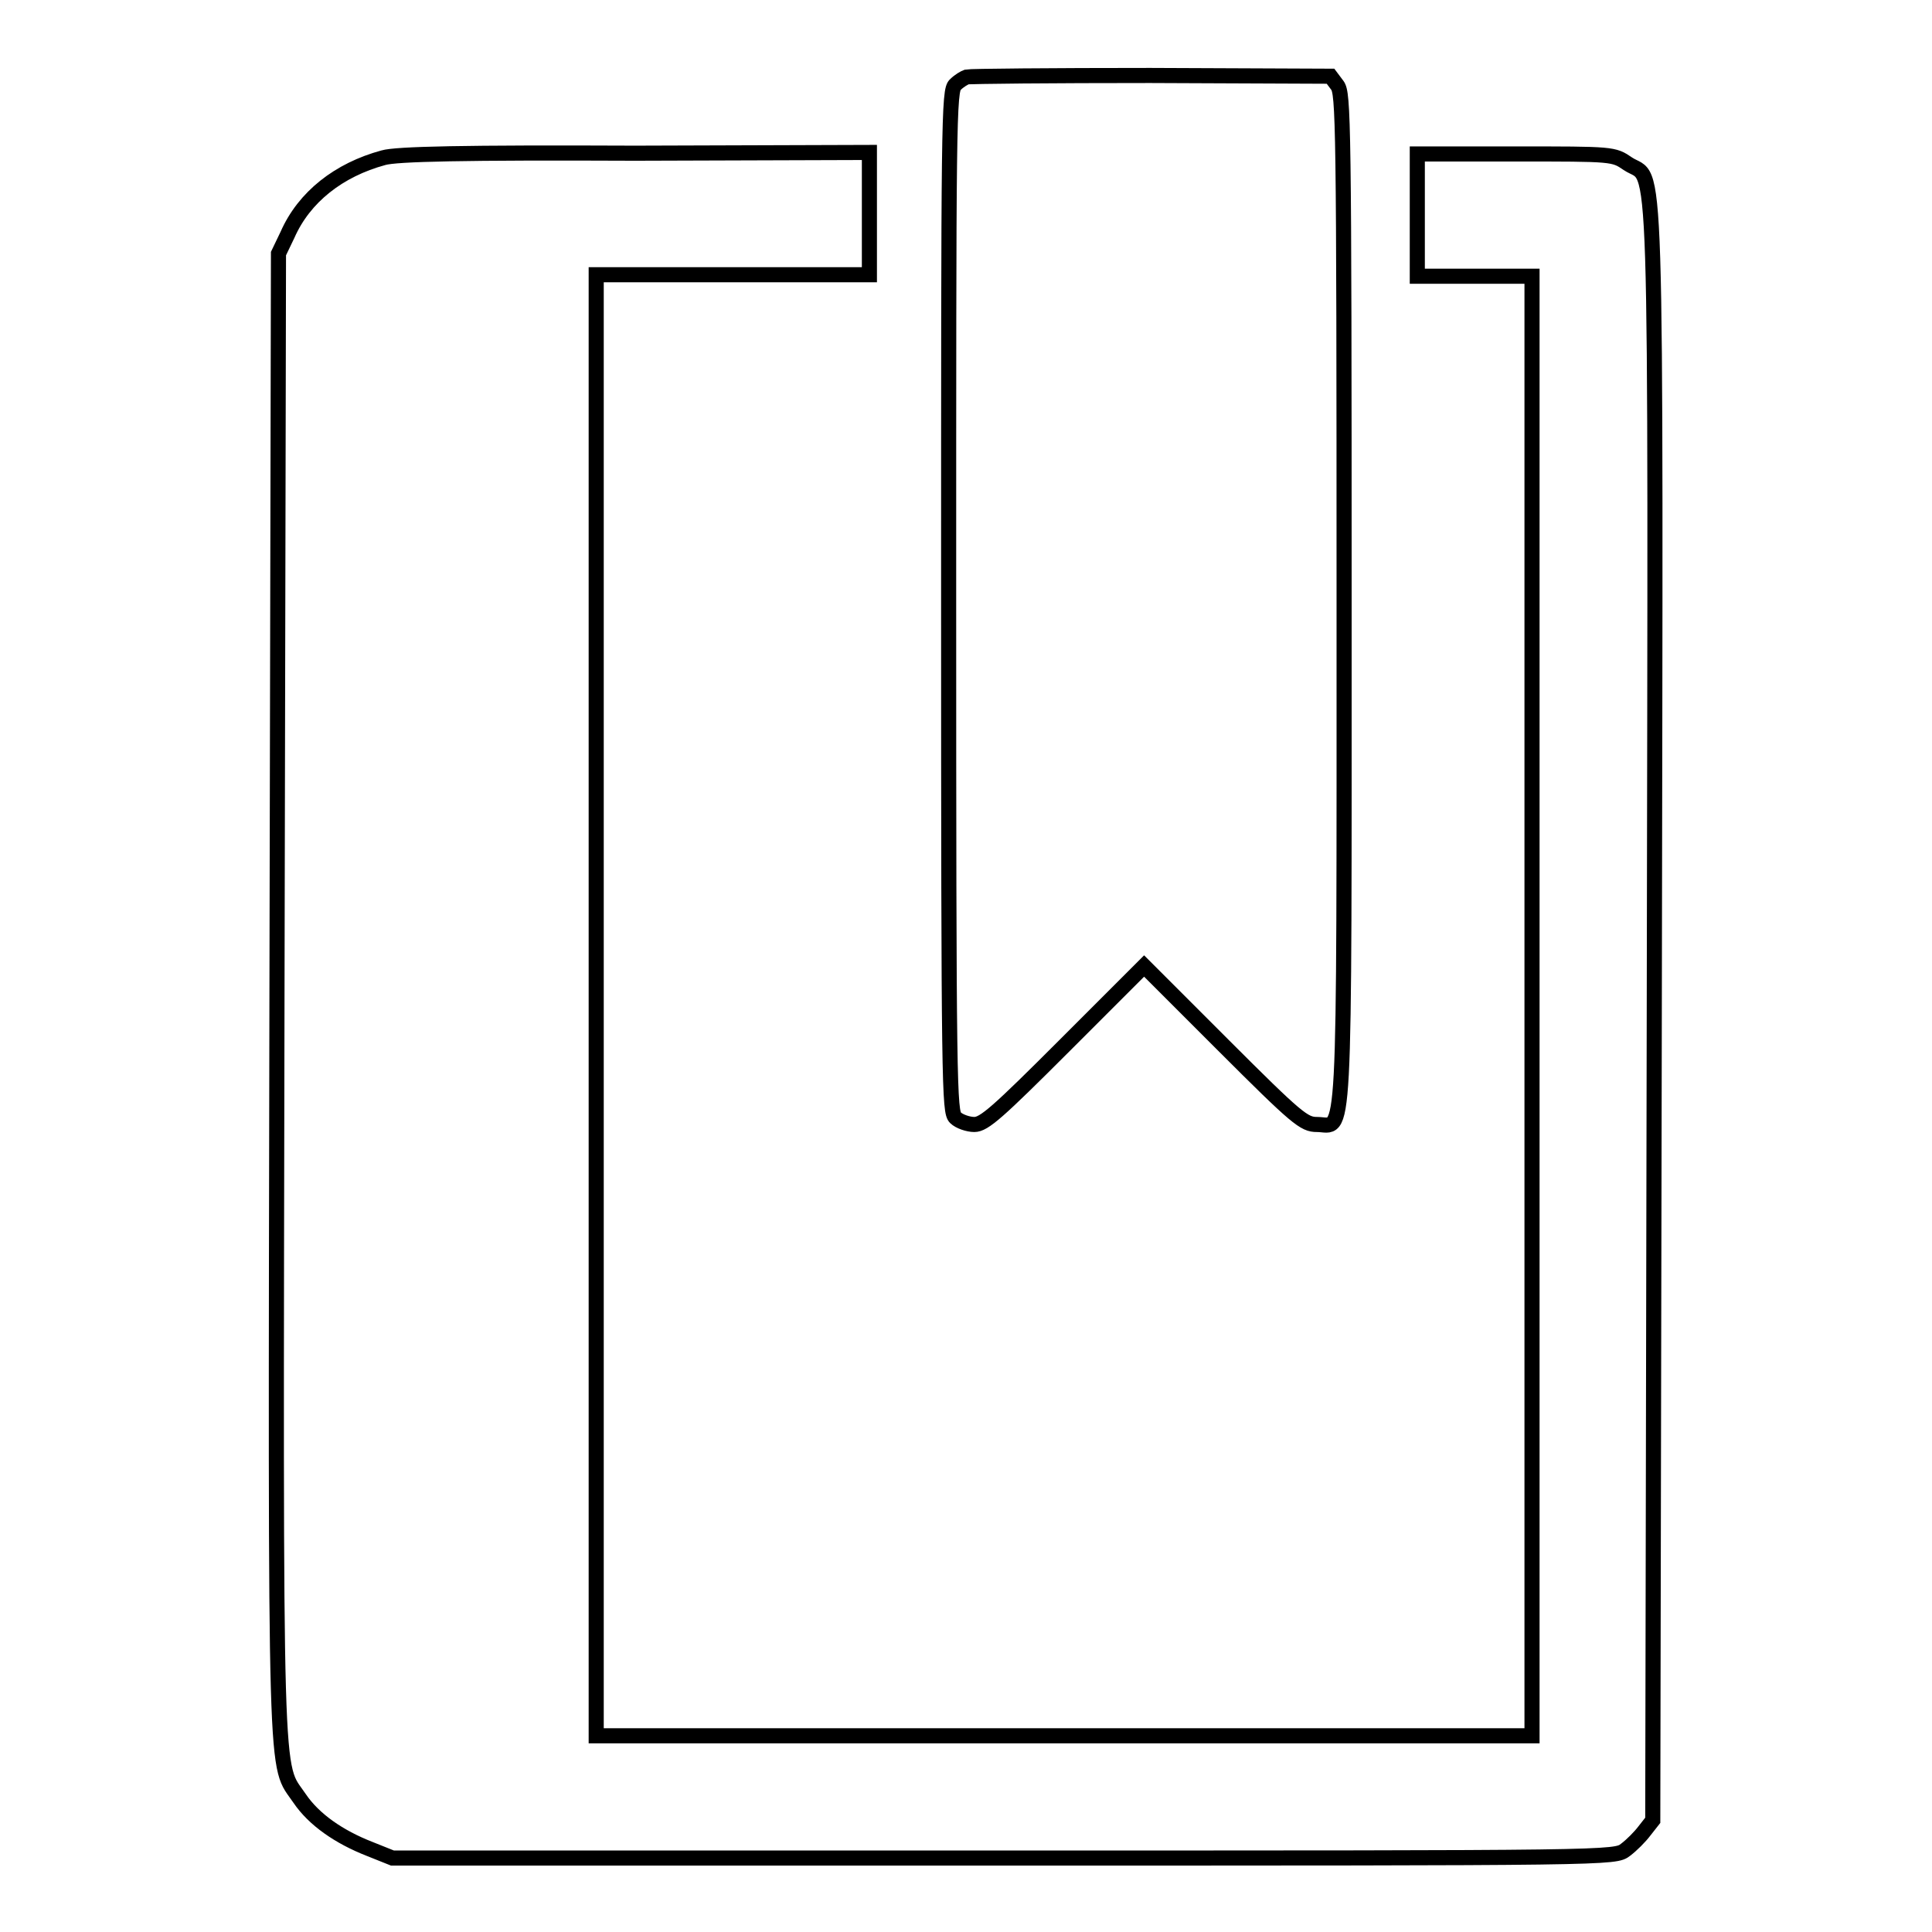
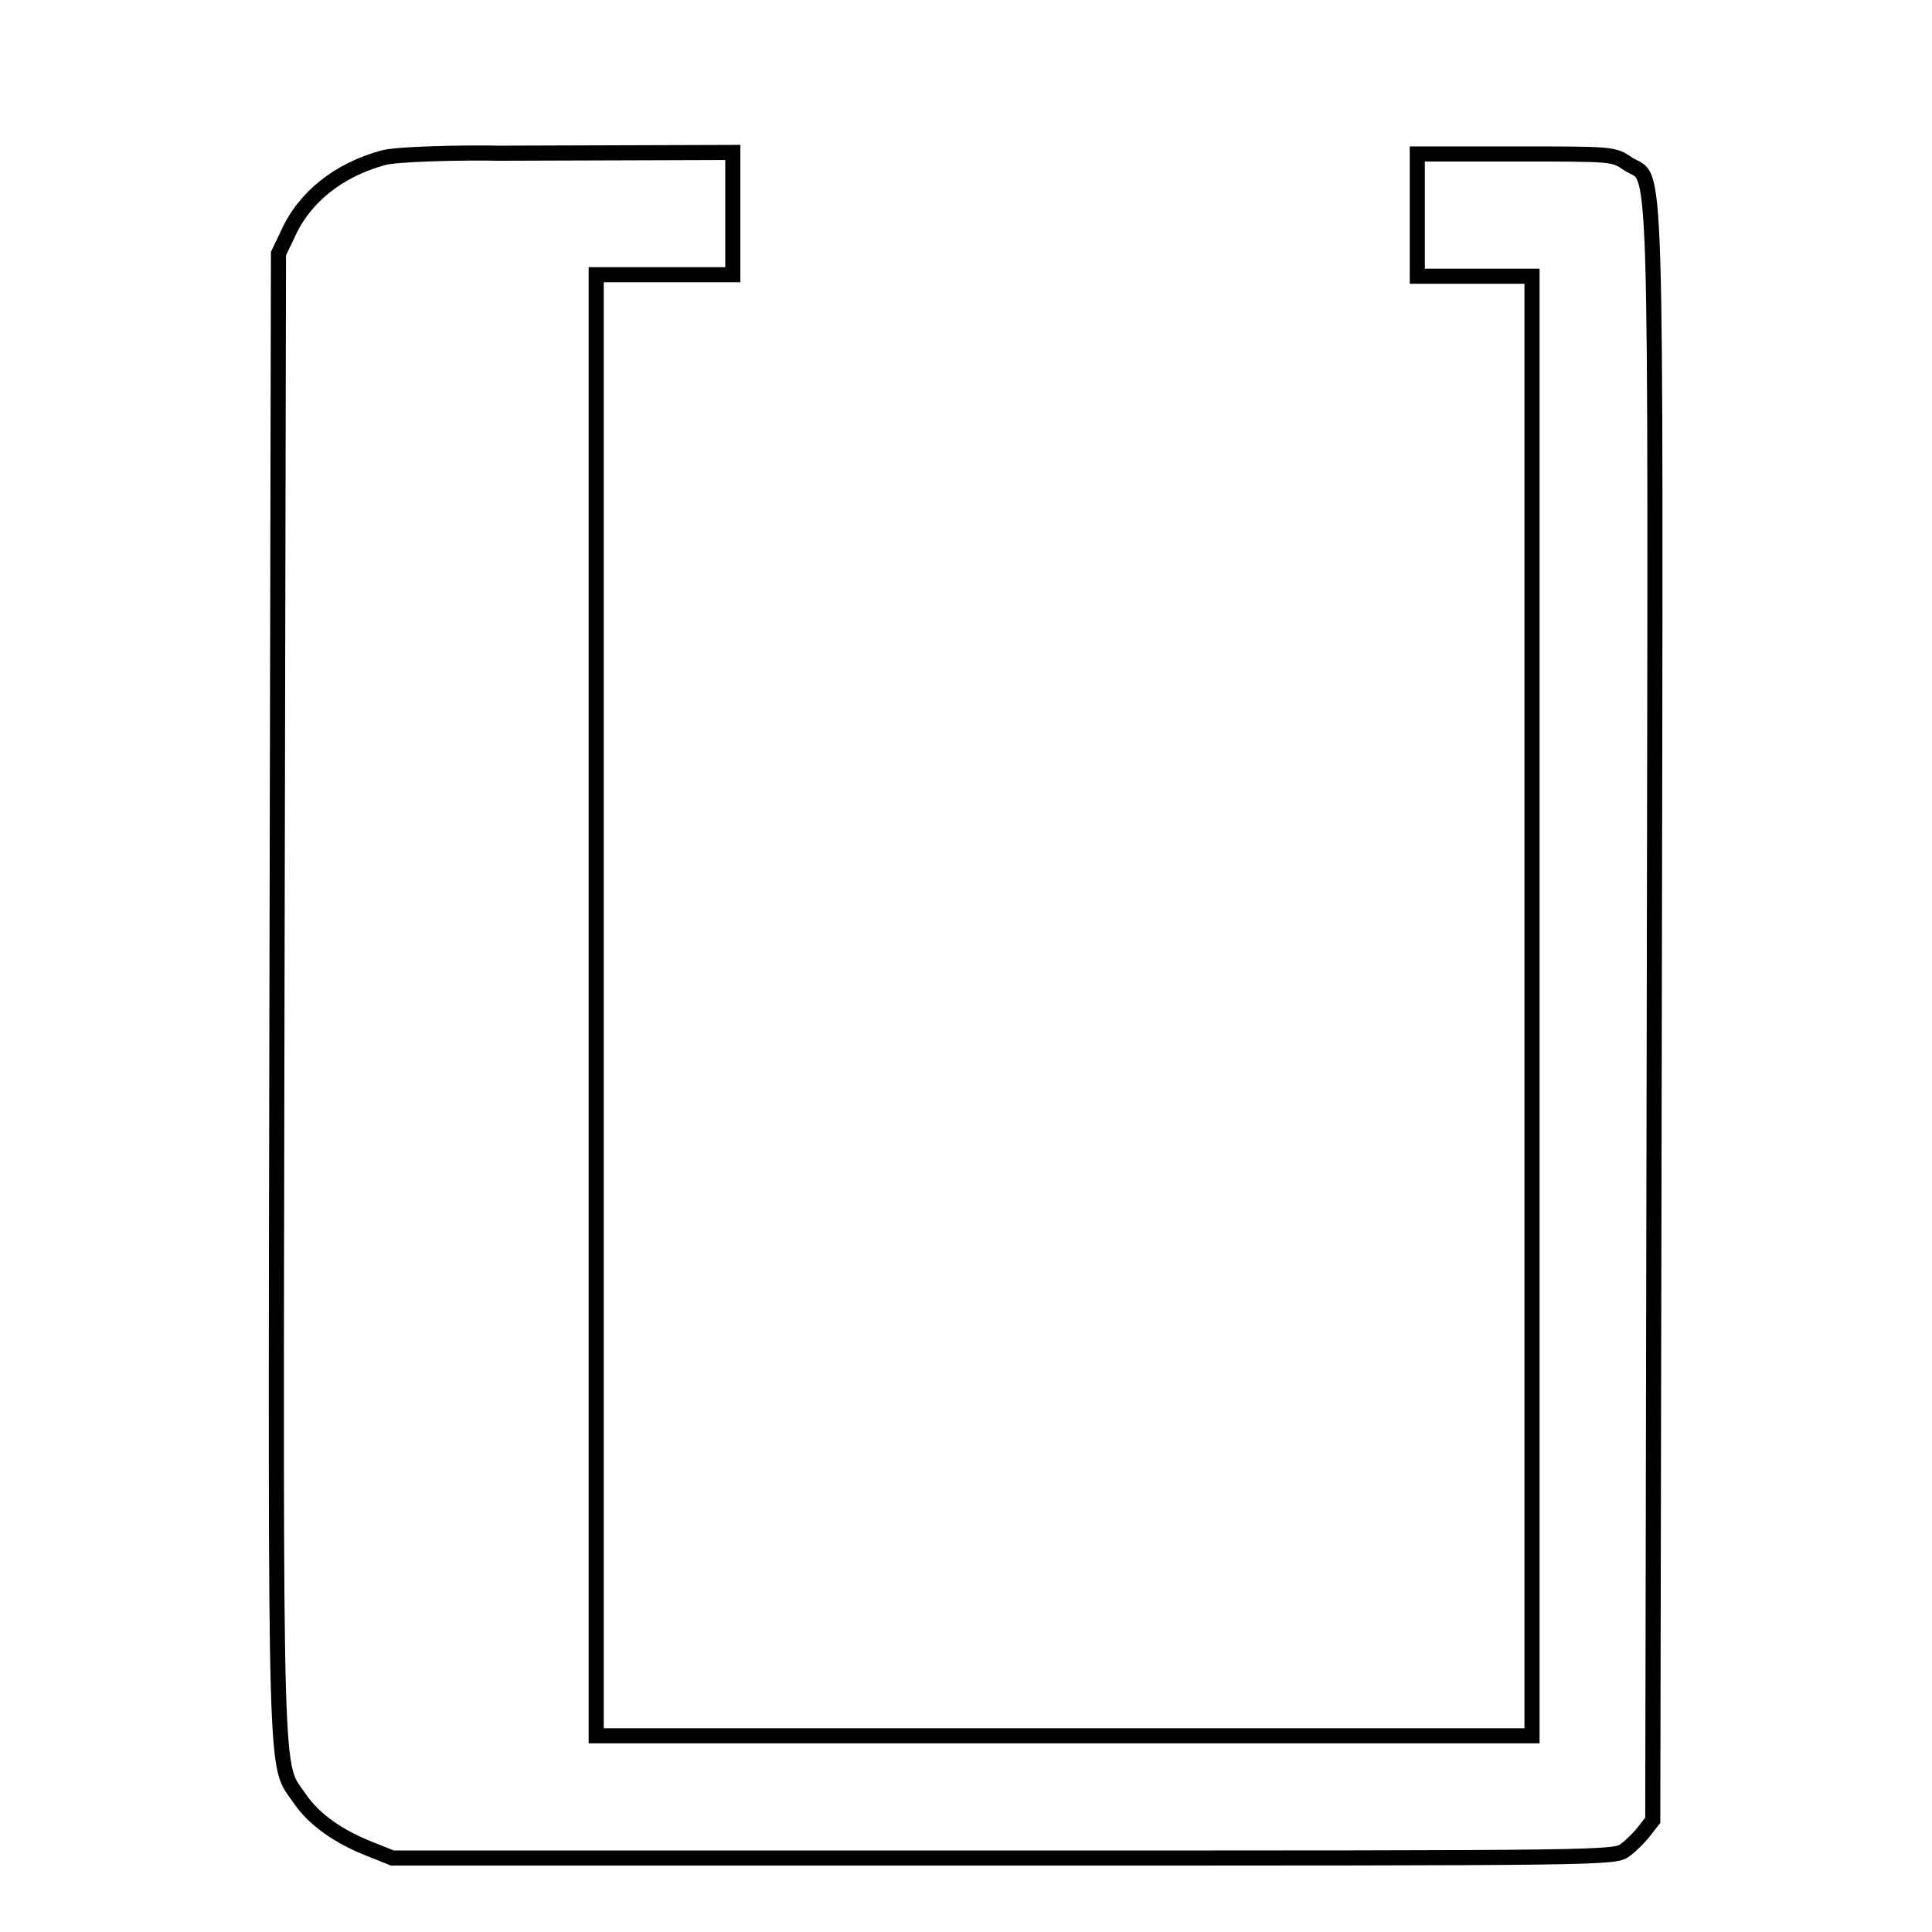
<svg xmlns="http://www.w3.org/2000/svg" version="1.1" x="0px" y="0px" viewBox="0 0 256 256" enable-background="new 0 0 256 256" xml:space="preserve">
  <g>
    <g>
      <g>
-         <path stroke-width="2" fill-opacity="0" stroke="#000000" d="M128.1,10.2c-0.3,0.1-1,0.5-1.5,1c-0.9,0.7-0.9,4.7-0.9,68.4c0,64.8,0.1,67.7,0.9,68.5c0.5,0.5,1.7,0.9,2.5,0.9c1.3,0,3.1-1.6,12-10.5l10.5-10.5l10.5,10.5c9.8,9.8,10.7,10.5,12.4,10.5c3.8,0,3.6,5.3,3.6-69.4c0-64-0.1-67.2-0.9-68.3l-0.9-1.2L152.4,10C139.4,10,128.5,10.1,128.1,10.2z" />
-         <path stroke-width="2" fill-opacity="0" stroke="#000000" d="M50.8,20.9c-5.9,1.6-10.5,5.2-12.7,10.2l-1.2,2.5l-0.2,98.1c-0.2,108-0.3,101.7,3,106.6c1.9,2.8,5.2,5.1,9.3,6.7l3,1.2h81c80.9,0,81,0,82.4-1.1c0.8-0.6,1.9-1.7,2.5-2.5l1.1-1.4l0.2-106.9c0.2-119.3,0.4-110-3.5-112.6c-1.9-1.3-1.9-1.3-14.9-1.3h-13v8.1v8.1h7.6h7.6v96.8V230h-62h-62v-96.8V36.4h18.1h18.1v-8.1v-8.1l-31,0.1C61.4,20.2,52.5,20.4,50.8,20.9z" />
+         <path stroke-width="2" fill-opacity="0" stroke="#000000" d="M50.8,20.9c-5.9,1.6-10.5,5.2-12.7,10.2l-1.2,2.5l-0.2,98.1c-0.2,108-0.3,101.7,3,106.6c1.9,2.8,5.2,5.1,9.3,6.7l3,1.2h81c80.9,0,81,0,82.4-1.1c0.8-0.6,1.9-1.7,2.5-2.5l1.1-1.4l0.2-106.9c0.2-119.3,0.4-110-3.5-112.6c-1.9-1.3-1.9-1.3-14.9-1.3h-13v8.1v8.1h7.6h7.6v96.8V230h-62h-62v-96.8V36.4h18.1v-8.1v-8.1l-31,0.1C61.4,20.2,52.5,20.4,50.8,20.9z" />
      </g>
    </g>
  </g>
</svg>